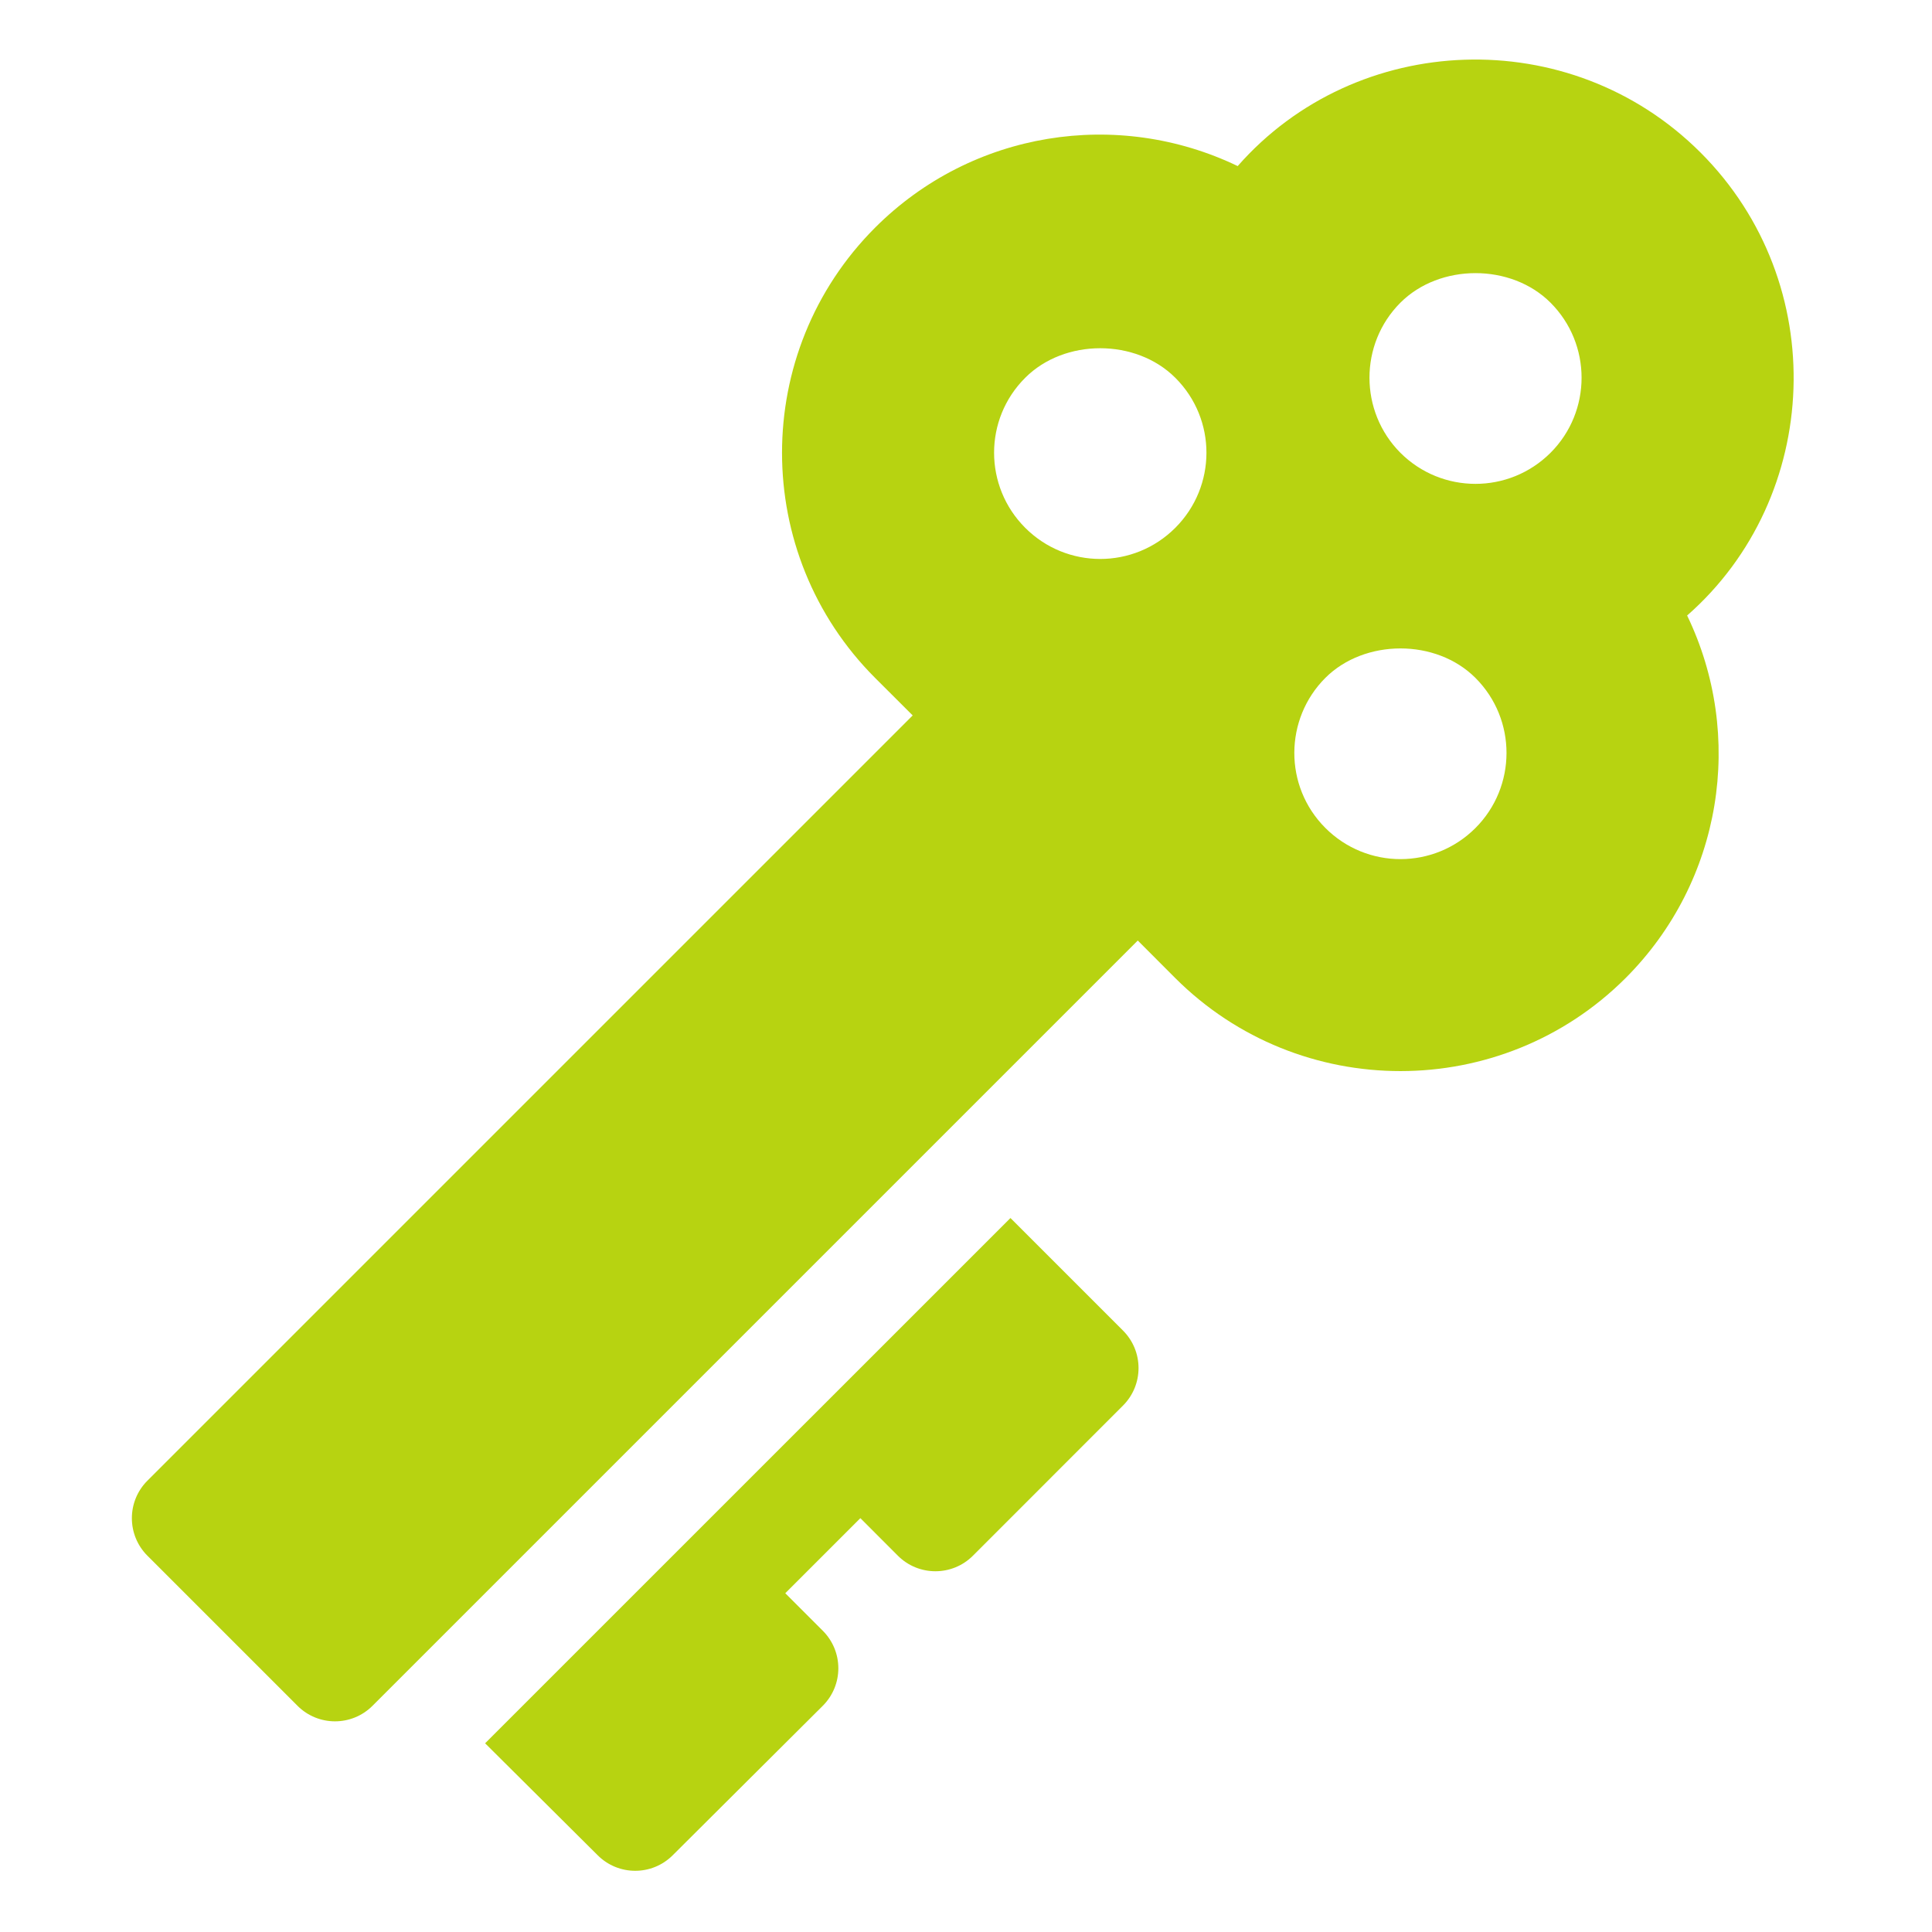
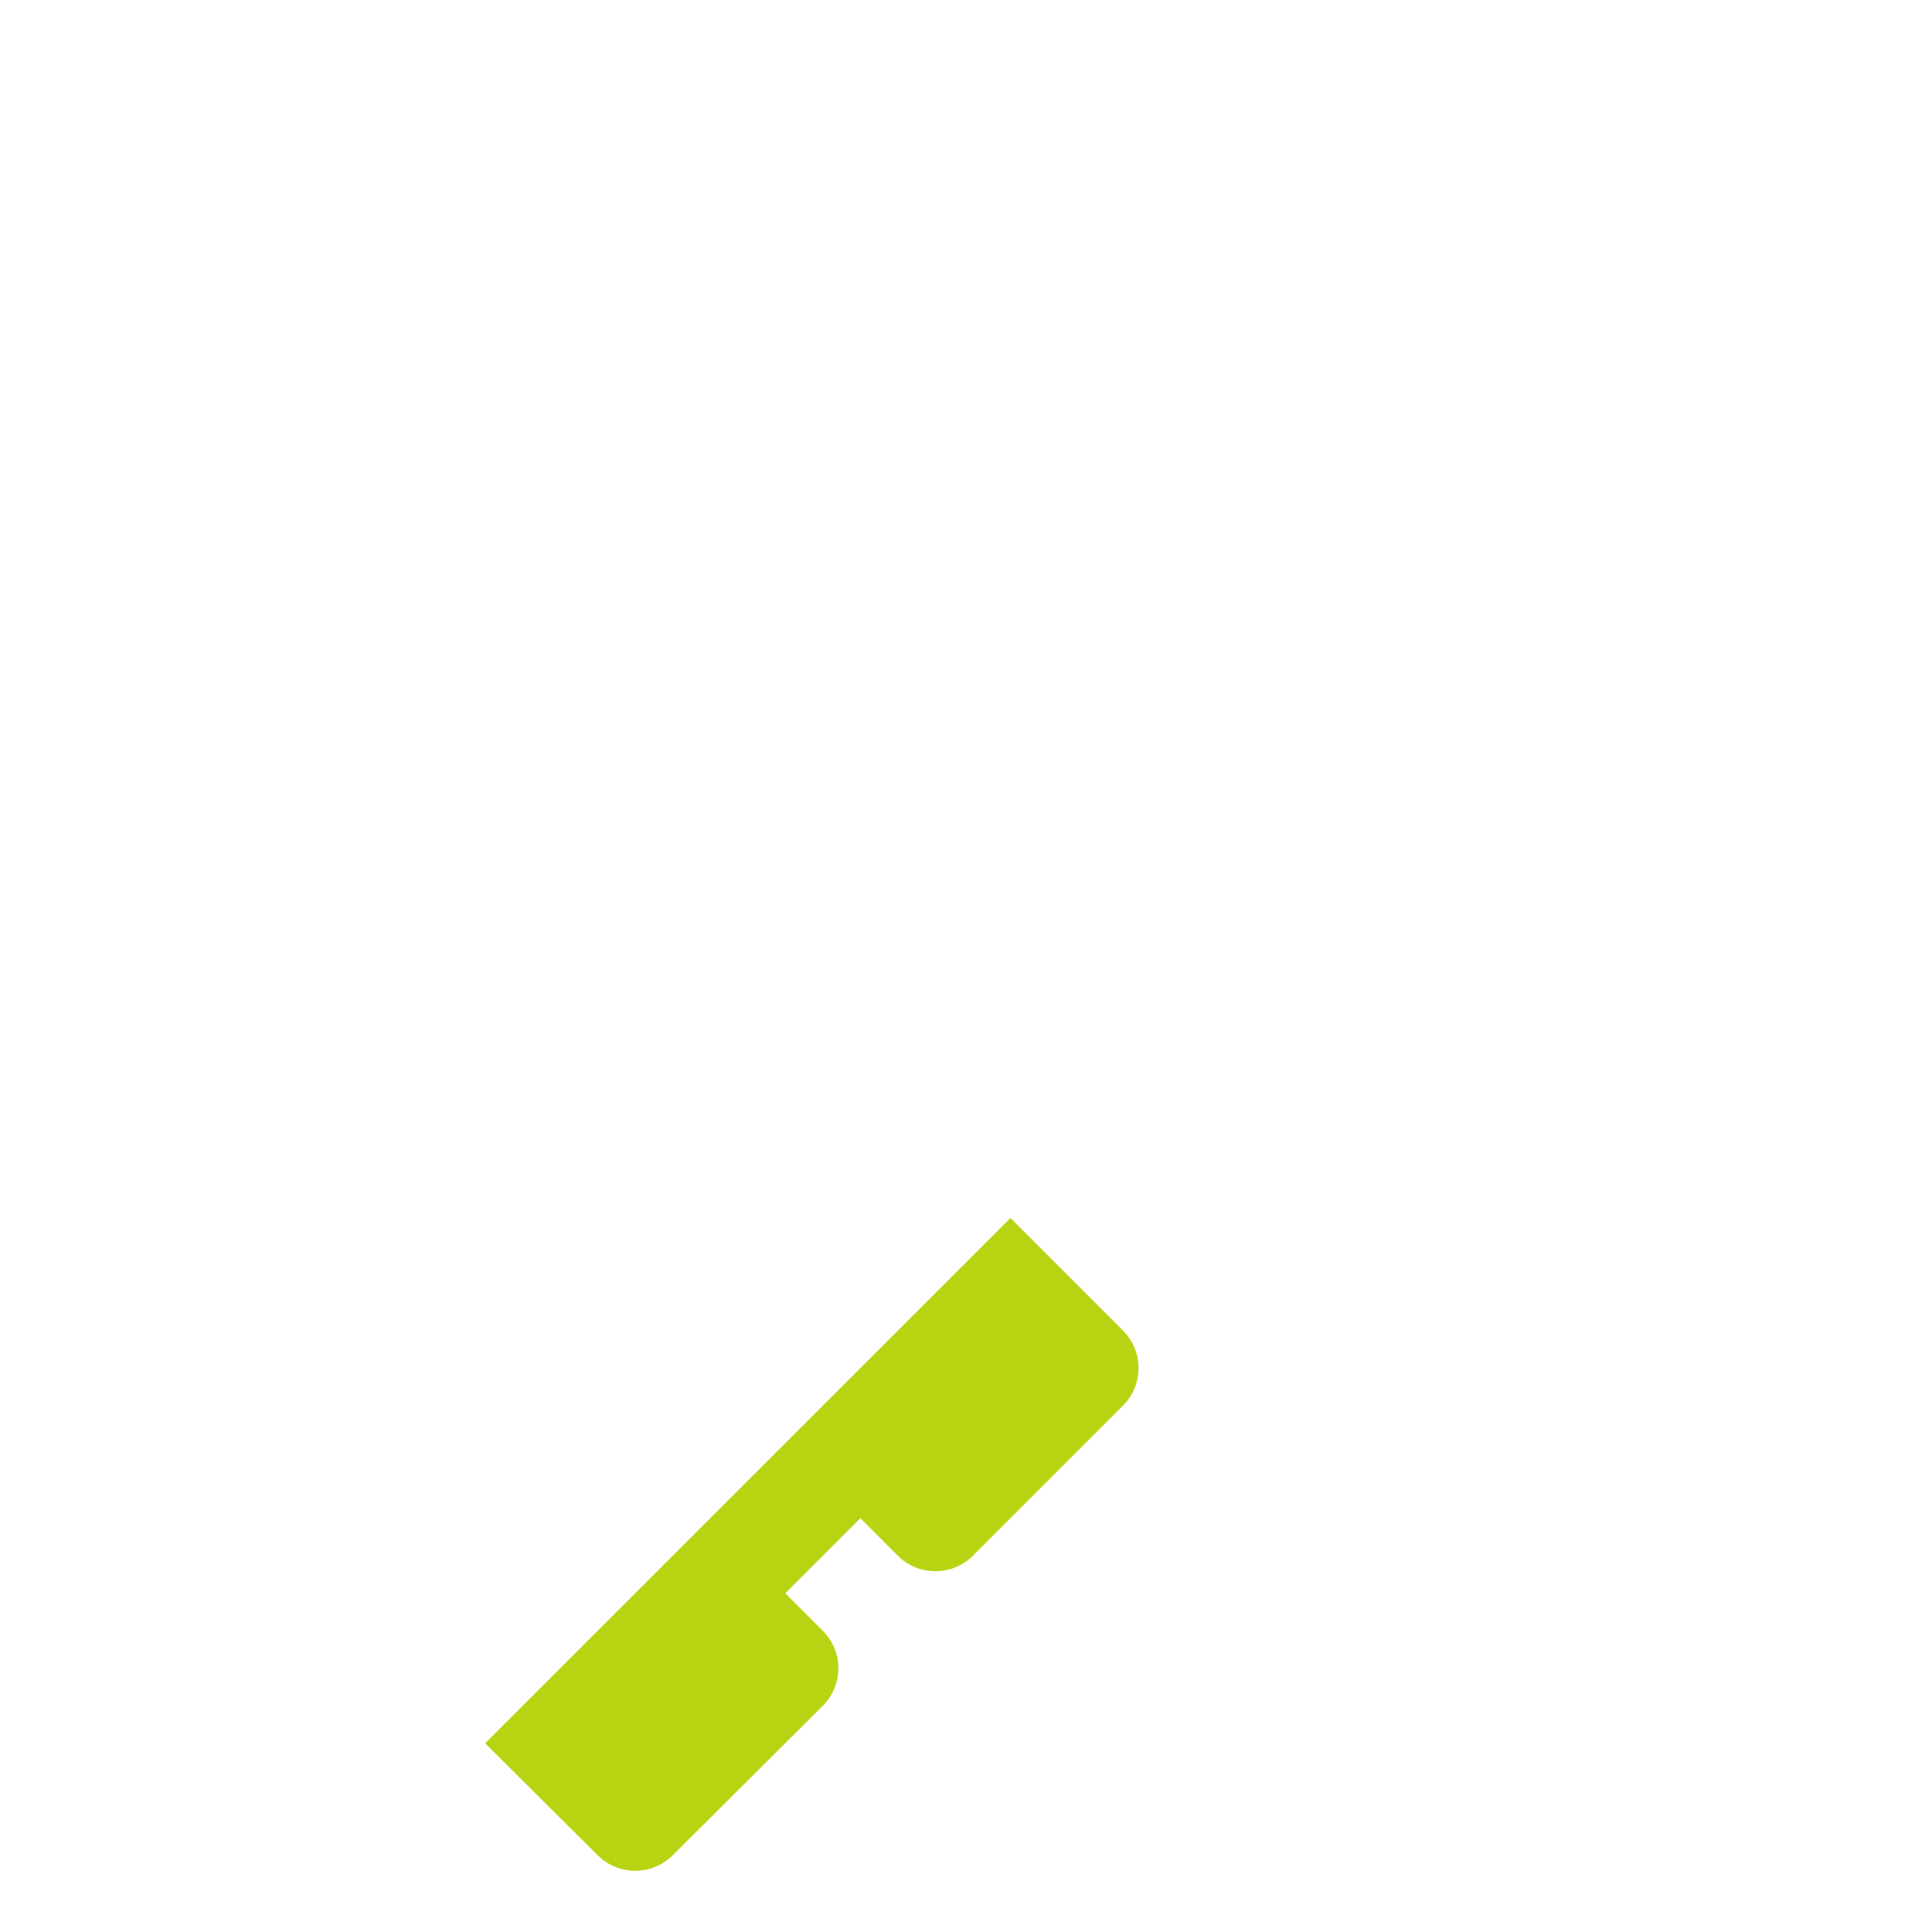
<svg xmlns="http://www.w3.org/2000/svg" height="300" viewBox="-48 -21 681 681.335" width="300" version="1.1">
  <g width="100%" height="100%" transform="matrix(1,0,0,1,0,0)">
-     <path d="m551.562 32.816c-46.035-46.012-121.402-42.918-163.246 4.754-42.363-20.375-93.711-12.449-127.871 21.707-43.766 43.789-43.766 115.008 0 158.793l13.254 13.23-269.879 269.871c-7.309 7.312-7.309 19.152 0 26.465l52.922 52.922c7.312 7.312 19.152 7.312 26.465 0l269.871-269.871 13.23 13.25c43.789 43.727 115.004 43.727 158.793 0 34.137-34.137 42.137-85.512 21.711-127.871 47.562-41.75 50.859-117.117 4.75-163.25zm-185.254 132.328c-14.633 14.637-38.285 14.637-52.922 0-14.605-14.602-14.684-38.312.02-52.941 13.852-13.855 38.977-13.875 52.902.02 14.719 14.672 14.578 38.348 0 52.922zm105.852 105.867c-14.605 14.605-38.258 14.645-52.922-.02-14.727-14.727-14.473-38.469 0-52.941 13.816-13.781 39.043-13.898 52.938.035 14.629 14.629 14.551 38.355-.016 52.926zm26.477-132.328c-14.66 14.625-38.316 14.586-52.922.02-14.547-14.586-14.582-38.363-.035-52.941 13.902-13.906 39.055-13.926 52.957-.02 14.602 14.598 14.602 38.344 0 52.941zm0 0" fill="#b7d311" fill-opacity="1" data-original-color="#000000ff" stroke="none" stroke-opacity="1" />
    <path d="m308.176 408.547-185.266 185.238 39.699 39.484c7.312 7.309 19.152 7.309 26.465 0l52.922-52.711c7.312-7.309 7.312-19.152 0-26.461l-13.23-13.23 26.48-26.477 13.23 13.246c7.309 7.305 19.16 7.305 26.465 0l52.922-52.945c7.312-7.309 7.312-19.152 0-26.461zm0 0" fill="#b7d311" fill-opacity="1" data-original-color="#000000ff" stroke="none" stroke-opacity="1" />
  </g>
</svg>